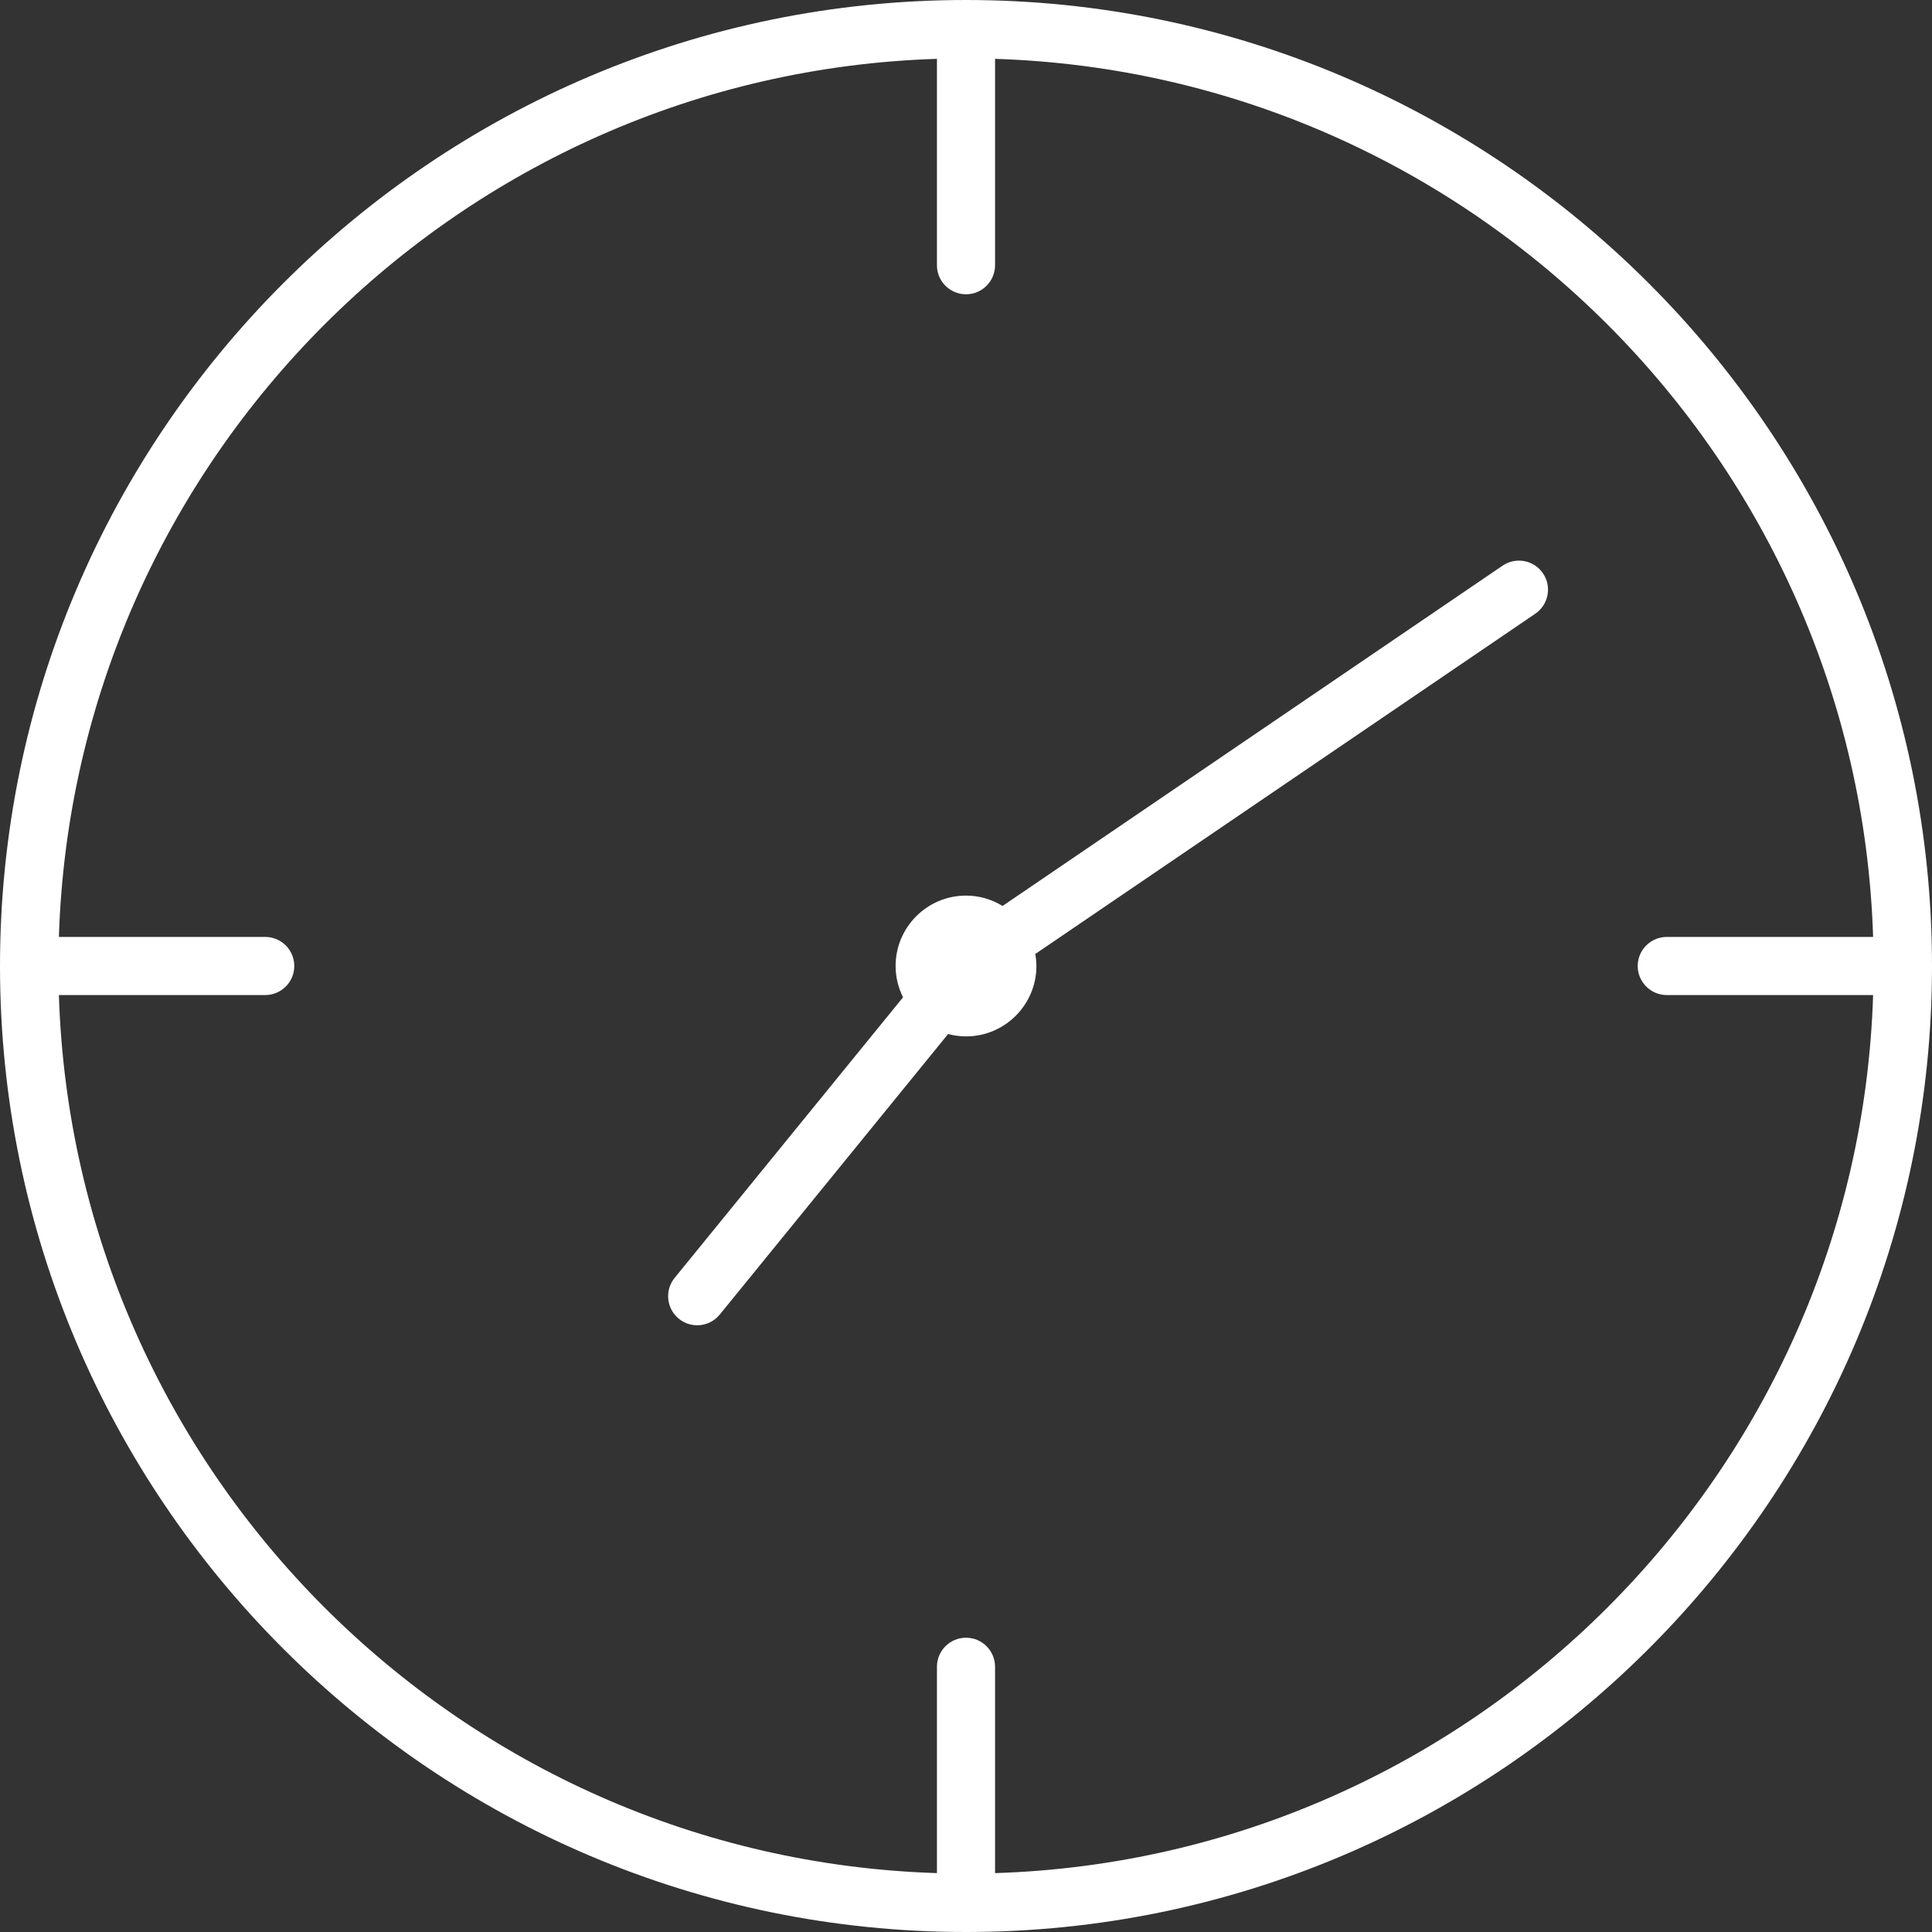
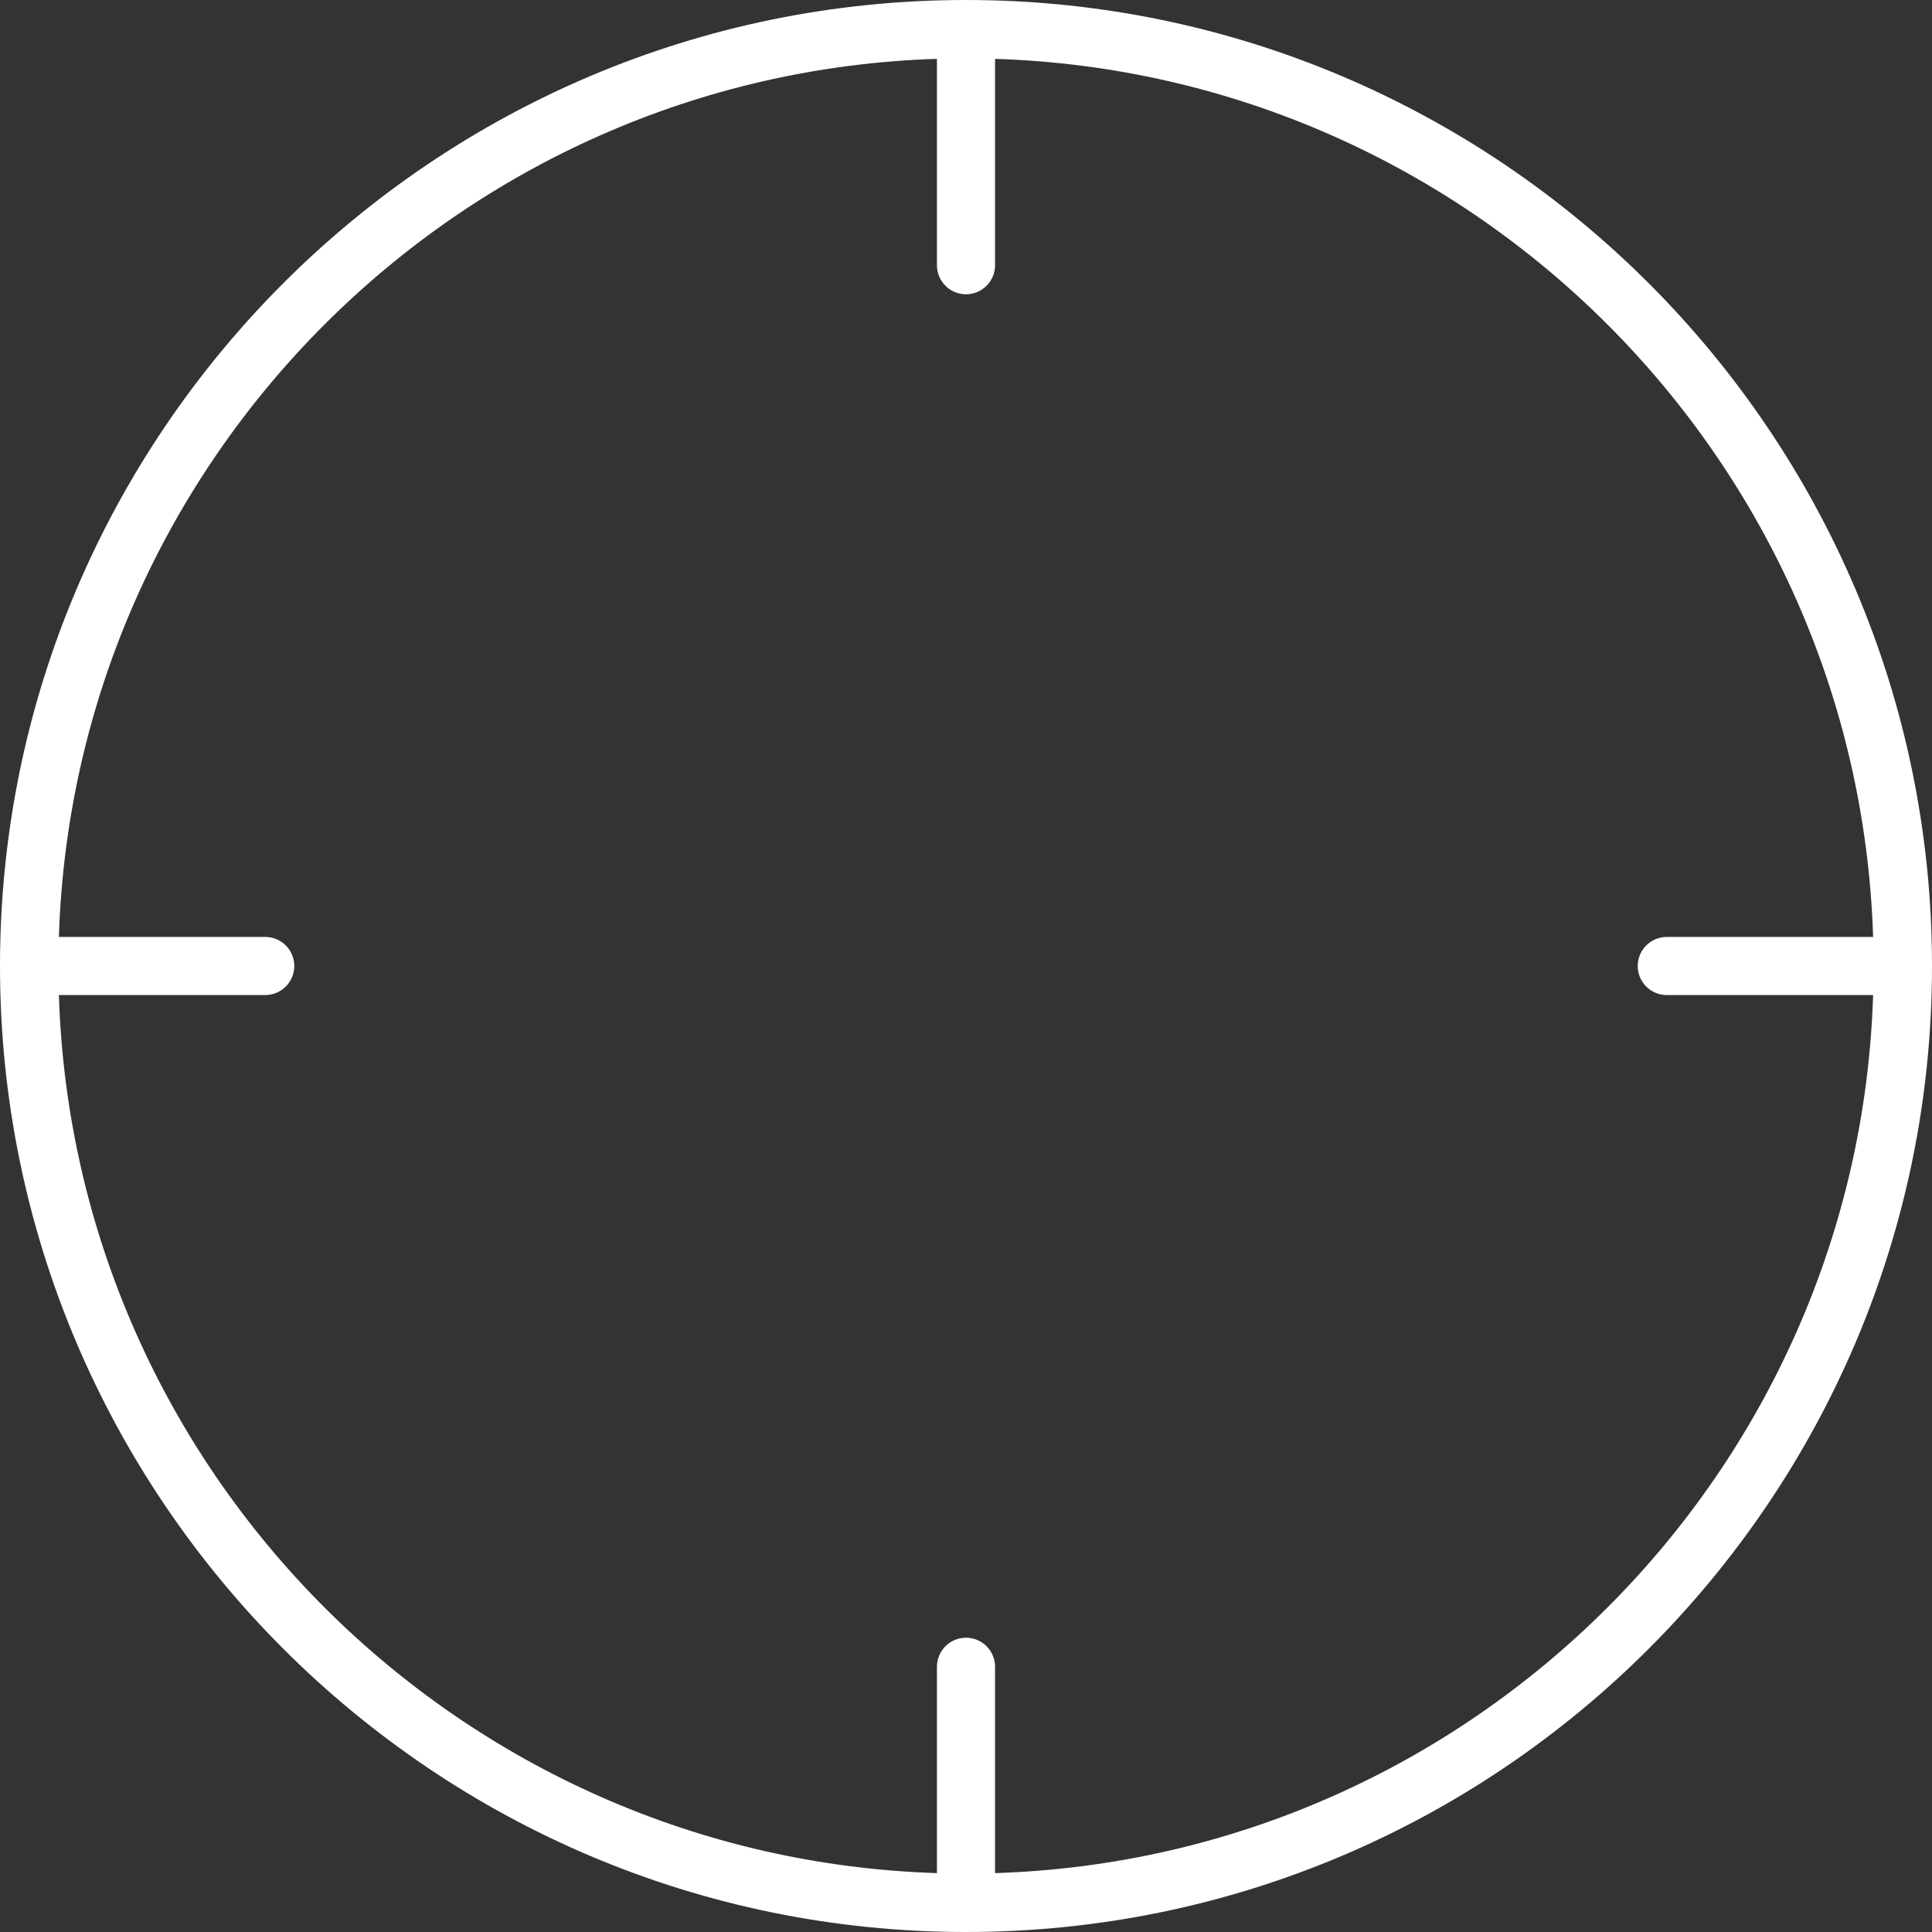
<svg xmlns="http://www.w3.org/2000/svg" width="50px" height="50px" viewBox="0 0 50 50" version="1.1">
  <rect x="0" y="0" width="50" height="50" fill="#333333" stroke="none" />
  <title>icons/future</title>
  <g id="The-tool" stroke="none" stroke-width="1" fill="none" fill-rule="evenodd">
    <g id="patrol-the-tool-1920px--" transform="translate(-1082, -6034)" fill="#FFFFFF">
      <g id="stage9" transform="translate(256, 5689)">
        <g id="bloco2" transform="translate(799, 318)">
          <g id="Group" transform="translate(27, 27)">
            <path d="M25.752,48.476 L25.752,43.136 C25.752,42.721 25.416,42.384 25,42.384 C24.584,42.384 24.248,42.721 24.248,43.136 L24.248,48.476 C11.89,48.085 1.915,38.11 1.524,25.752 L6.864,25.752 C7.279,25.752 7.616,25.415 7.616,25 C7.616,24.584 7.279,24.248 6.864,24.248 L1.524,24.248 C1.915,11.89 11.89,1.915 24.248,1.523 L24.248,6.864 C24.248,7.279 24.584,7.616 25,7.616 C25.416,7.616 25.752,7.279 25.752,6.864 L25.752,1.523 C38.11,1.915 48.085,11.89 48.476,24.248 L43.136,24.248 C42.721,24.248 42.384,24.584 42.384,25 C42.384,25.415 42.721,25.752 43.136,25.752 L48.476,25.752 C48.085,38.11 38.11,48.085 25.752,48.476 M25,0 C11.215,0 0,11.215 0,25 C0,38.785 11.215,50 25,50 C38.785,50 50,38.785 50,25 C50,11.215 38.785,0 25,0" id="Fill-1" />
-             <path d="M38.887,14.639 L25.946,23.446 C25.67,23.277 25.347,23.178 25,23.178 C23.995,23.178 23.178,23.995 23.178,25 C23.178,25.291 23.249,25.566 23.371,25.81 L17.46,33.071 C17.198,33.393 17.246,33.867 17.569,34.129 C17.708,34.243 17.876,34.298 18.043,34.298 C18.262,34.298 18.478,34.204 18.627,34.021 L24.537,26.76 C24.685,26.799 24.84,26.822 25,26.822 C26.005,26.822 26.822,26.004 26.822,25 C26.822,24.894 26.811,24.79 26.793,24.689 L39.733,15.883 C40.077,15.649 40.166,15.181 39.932,14.838 C39.698,14.494 39.231,14.406 38.887,14.639" id="Fill-4" />
          </g>
        </g>
      </g>
    </g>
  </g>
</svg>